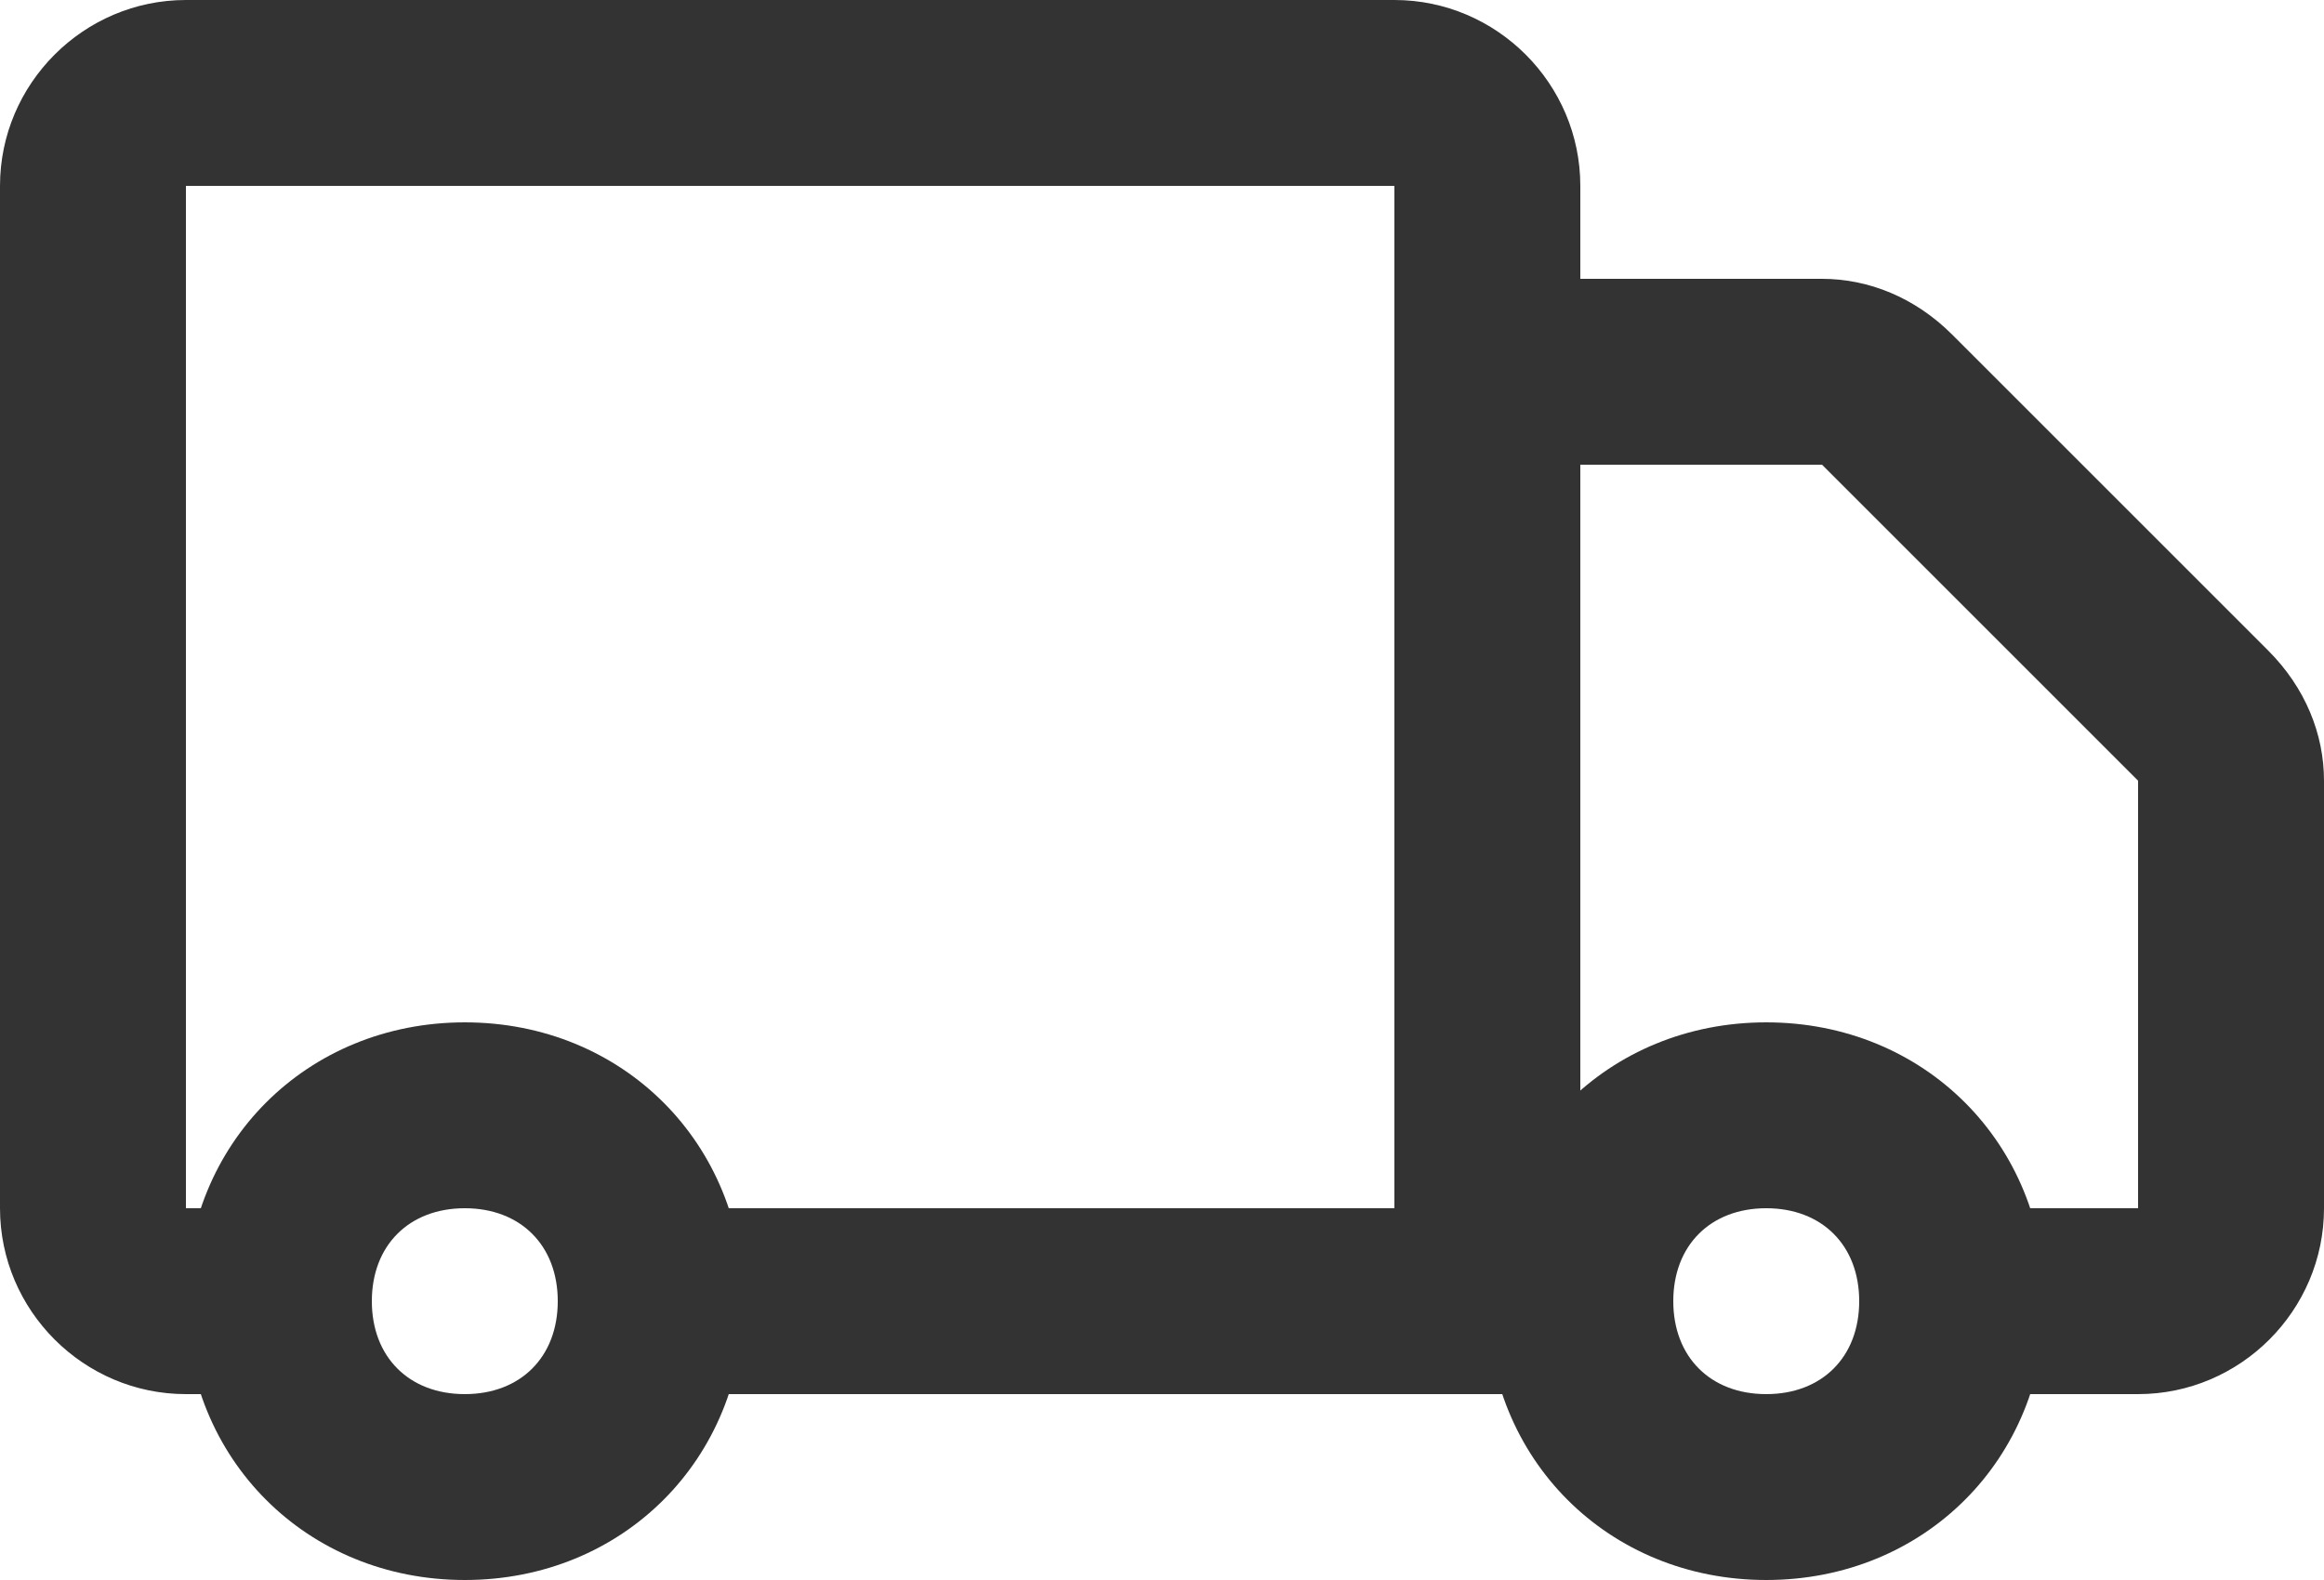
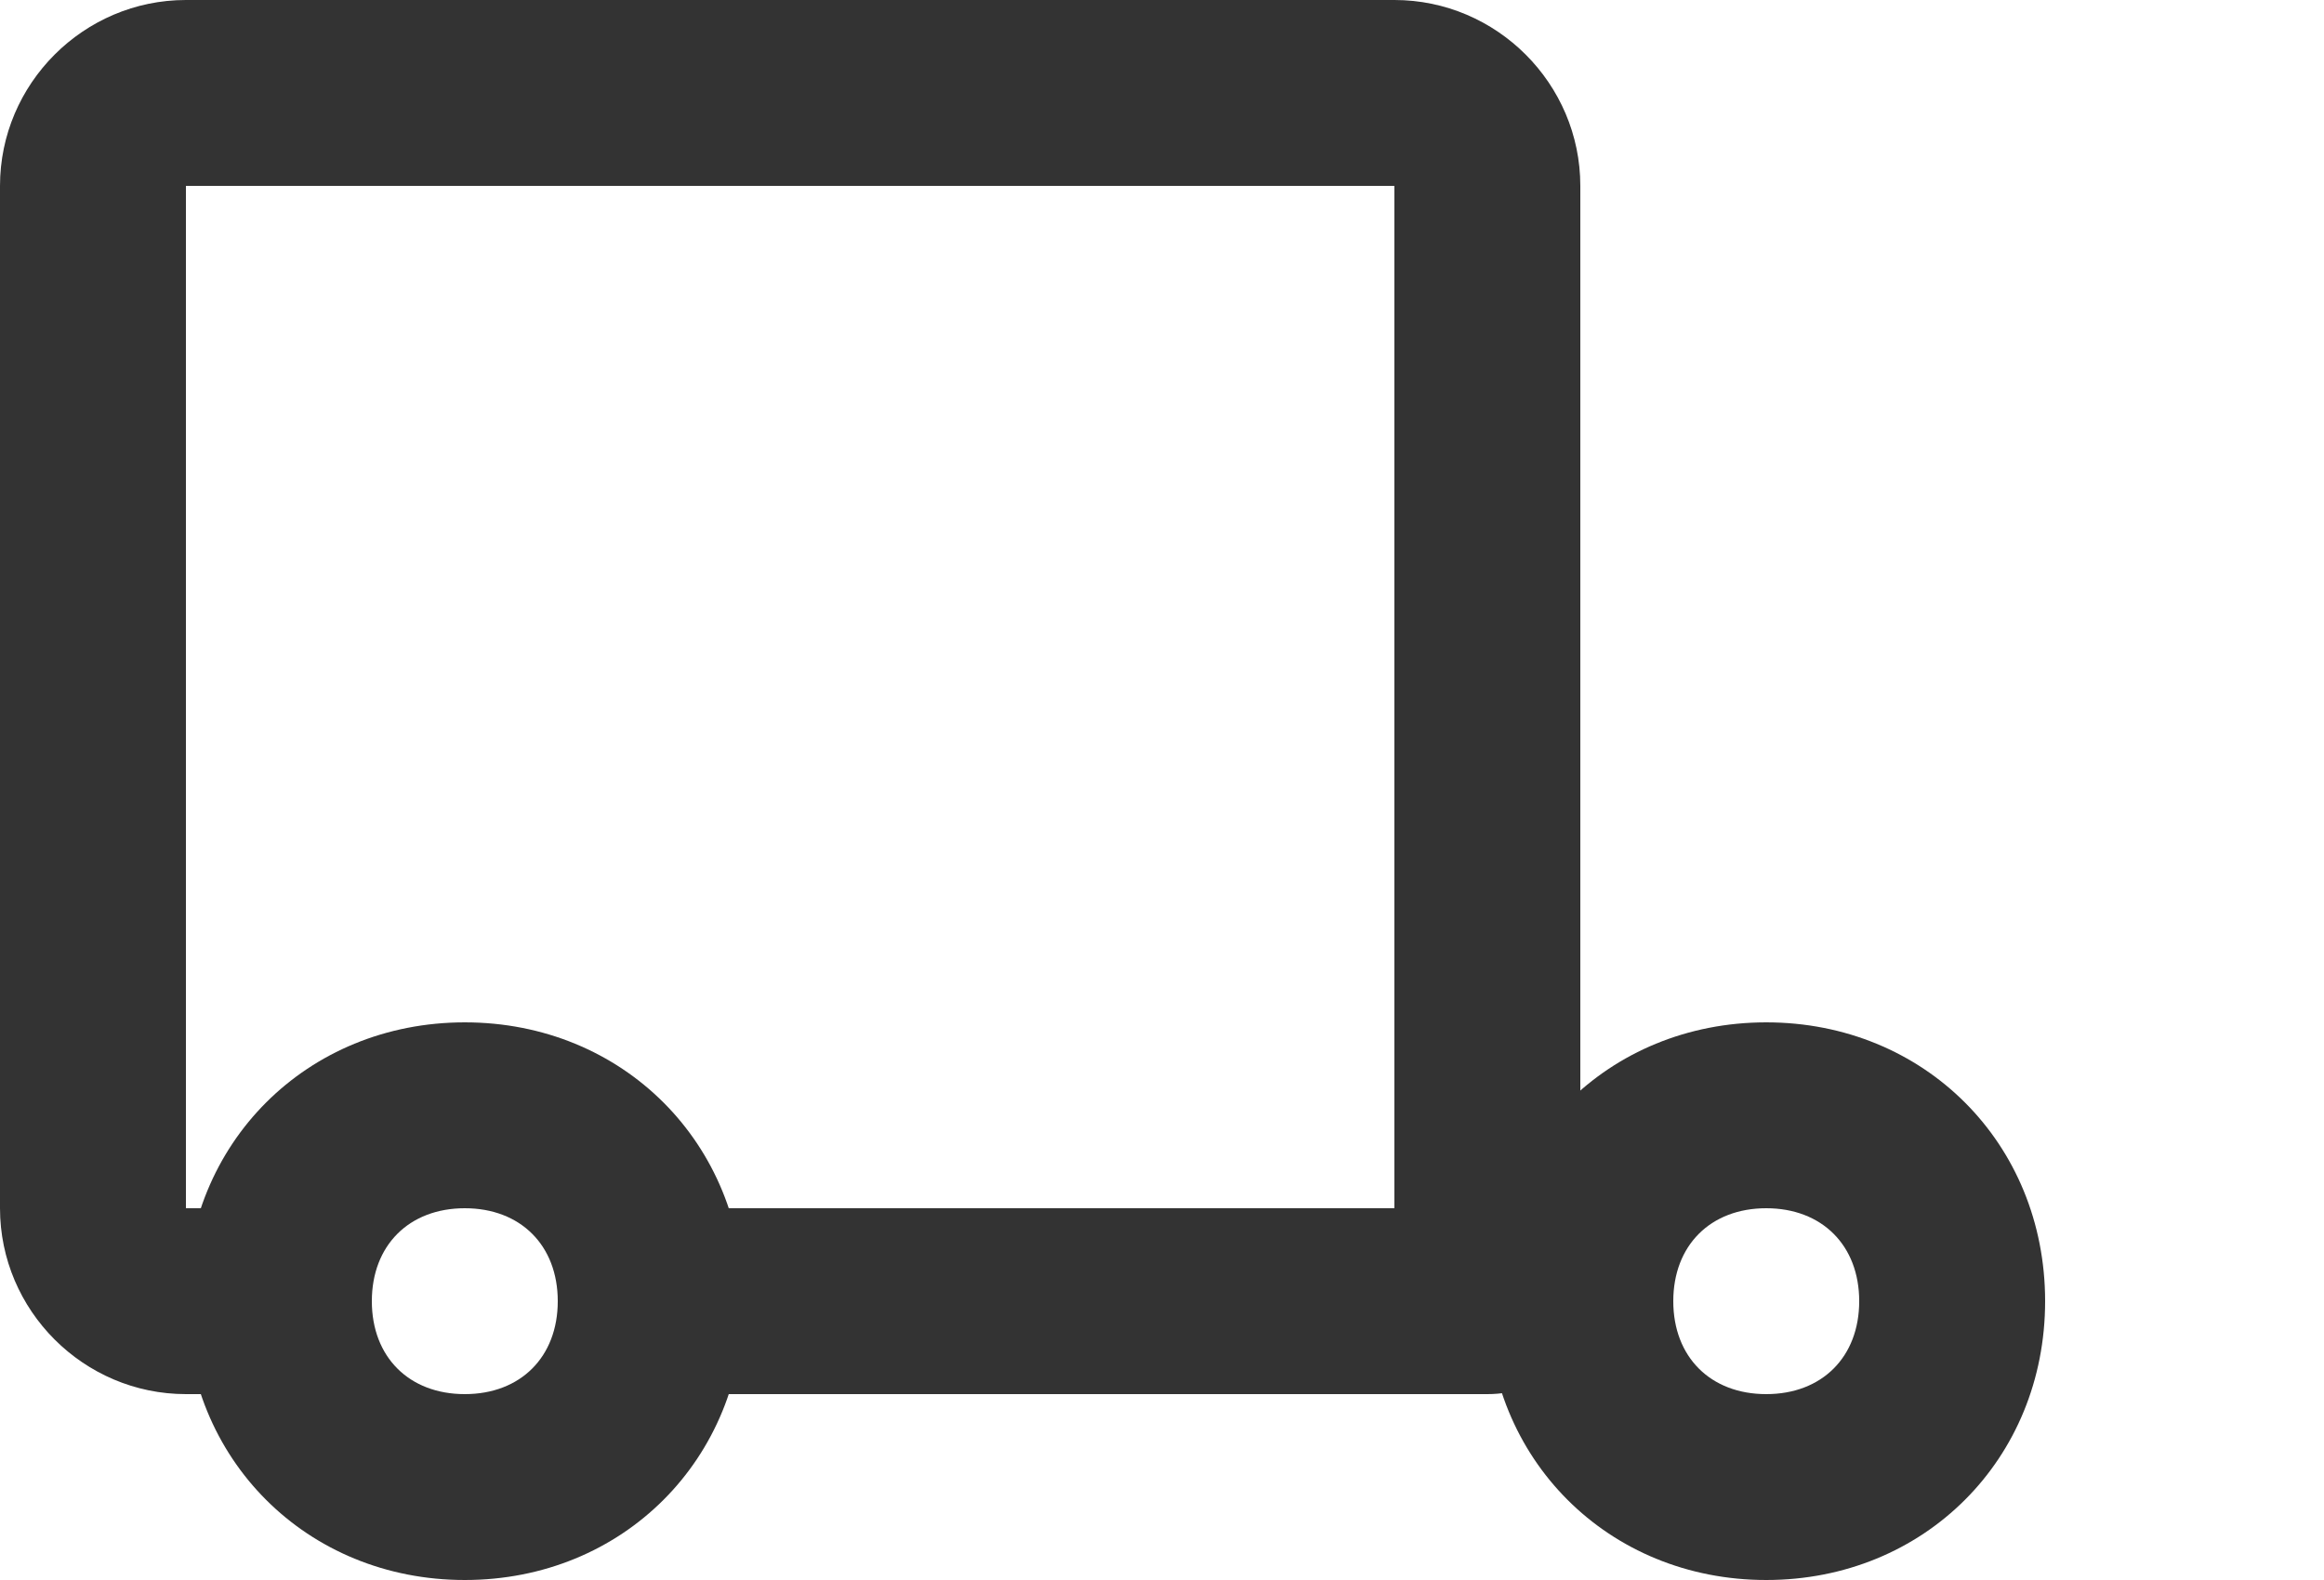
<svg xmlns="http://www.w3.org/2000/svg" version="1.1" id="Layer_1" x="0px" y="0px" viewBox="0 0 25 17" style="enable-background:new 0 0 25 17;" xml:space="preserve">
  <style type="text/css">
	.st0{fill:#333333;}
</style>
  <g>
    <g>
      <path class="st0" d="M16,15H7c-0.6,0-1-0.4-1-1s0.4-1,1-1h8V2H2v11h1c0.6,0,1,0.4,1,1s-0.4,1-1,1H2c-1.1,0-2-0.9-2-2V2    c0-1.1,0.9-2,2-2h13c1.1,0,2,0.9,2,2v12C17,14.6,16.6,15,16,15z" />
    </g>
    <g>
-       <path class="st0" d="M23,15h-2c-0.6,0-1-0.4-1-1s0.4-1,1-1h2V8.4L19.6,5H17v8c0.6,0,1,0.4,1,1s-0.4,1-1,1h-1c-0.6,0-1-0.4-1-1V4    c0-0.6,0.4-1,1-1h3.6c0.5,0,1,0.2,1.4,0.6L24.4,7C24.8,7.4,25,7.9,25,8.4V13C25,14.1,24.1,15,23,15z" />
-     </g>
+       </g>
    <g>
      <path class="st0" d="M5,17c-1.7,0-3-1.3-3-3s1.3-3,3-3s3,1.3,3,3S6.7,17,5,17z M5,13c-0.6,0-1,0.4-1,1s0.4,1,1,1s1-0.4,1-1    S5.6,13,5,13z" />
    </g>
    <g>
      <path class="st0" d="M19,17c-1.7,0-3-1.3-3-3s1.3-3,3-3s3,1.3,3,3S20.7,17,19,17z M19,13c-0.6,0-1,0.4-1,1s0.4,1,1,1s1-0.4,1-1    S19.6,13,19,13z" />
    </g>
  </g>
</svg>